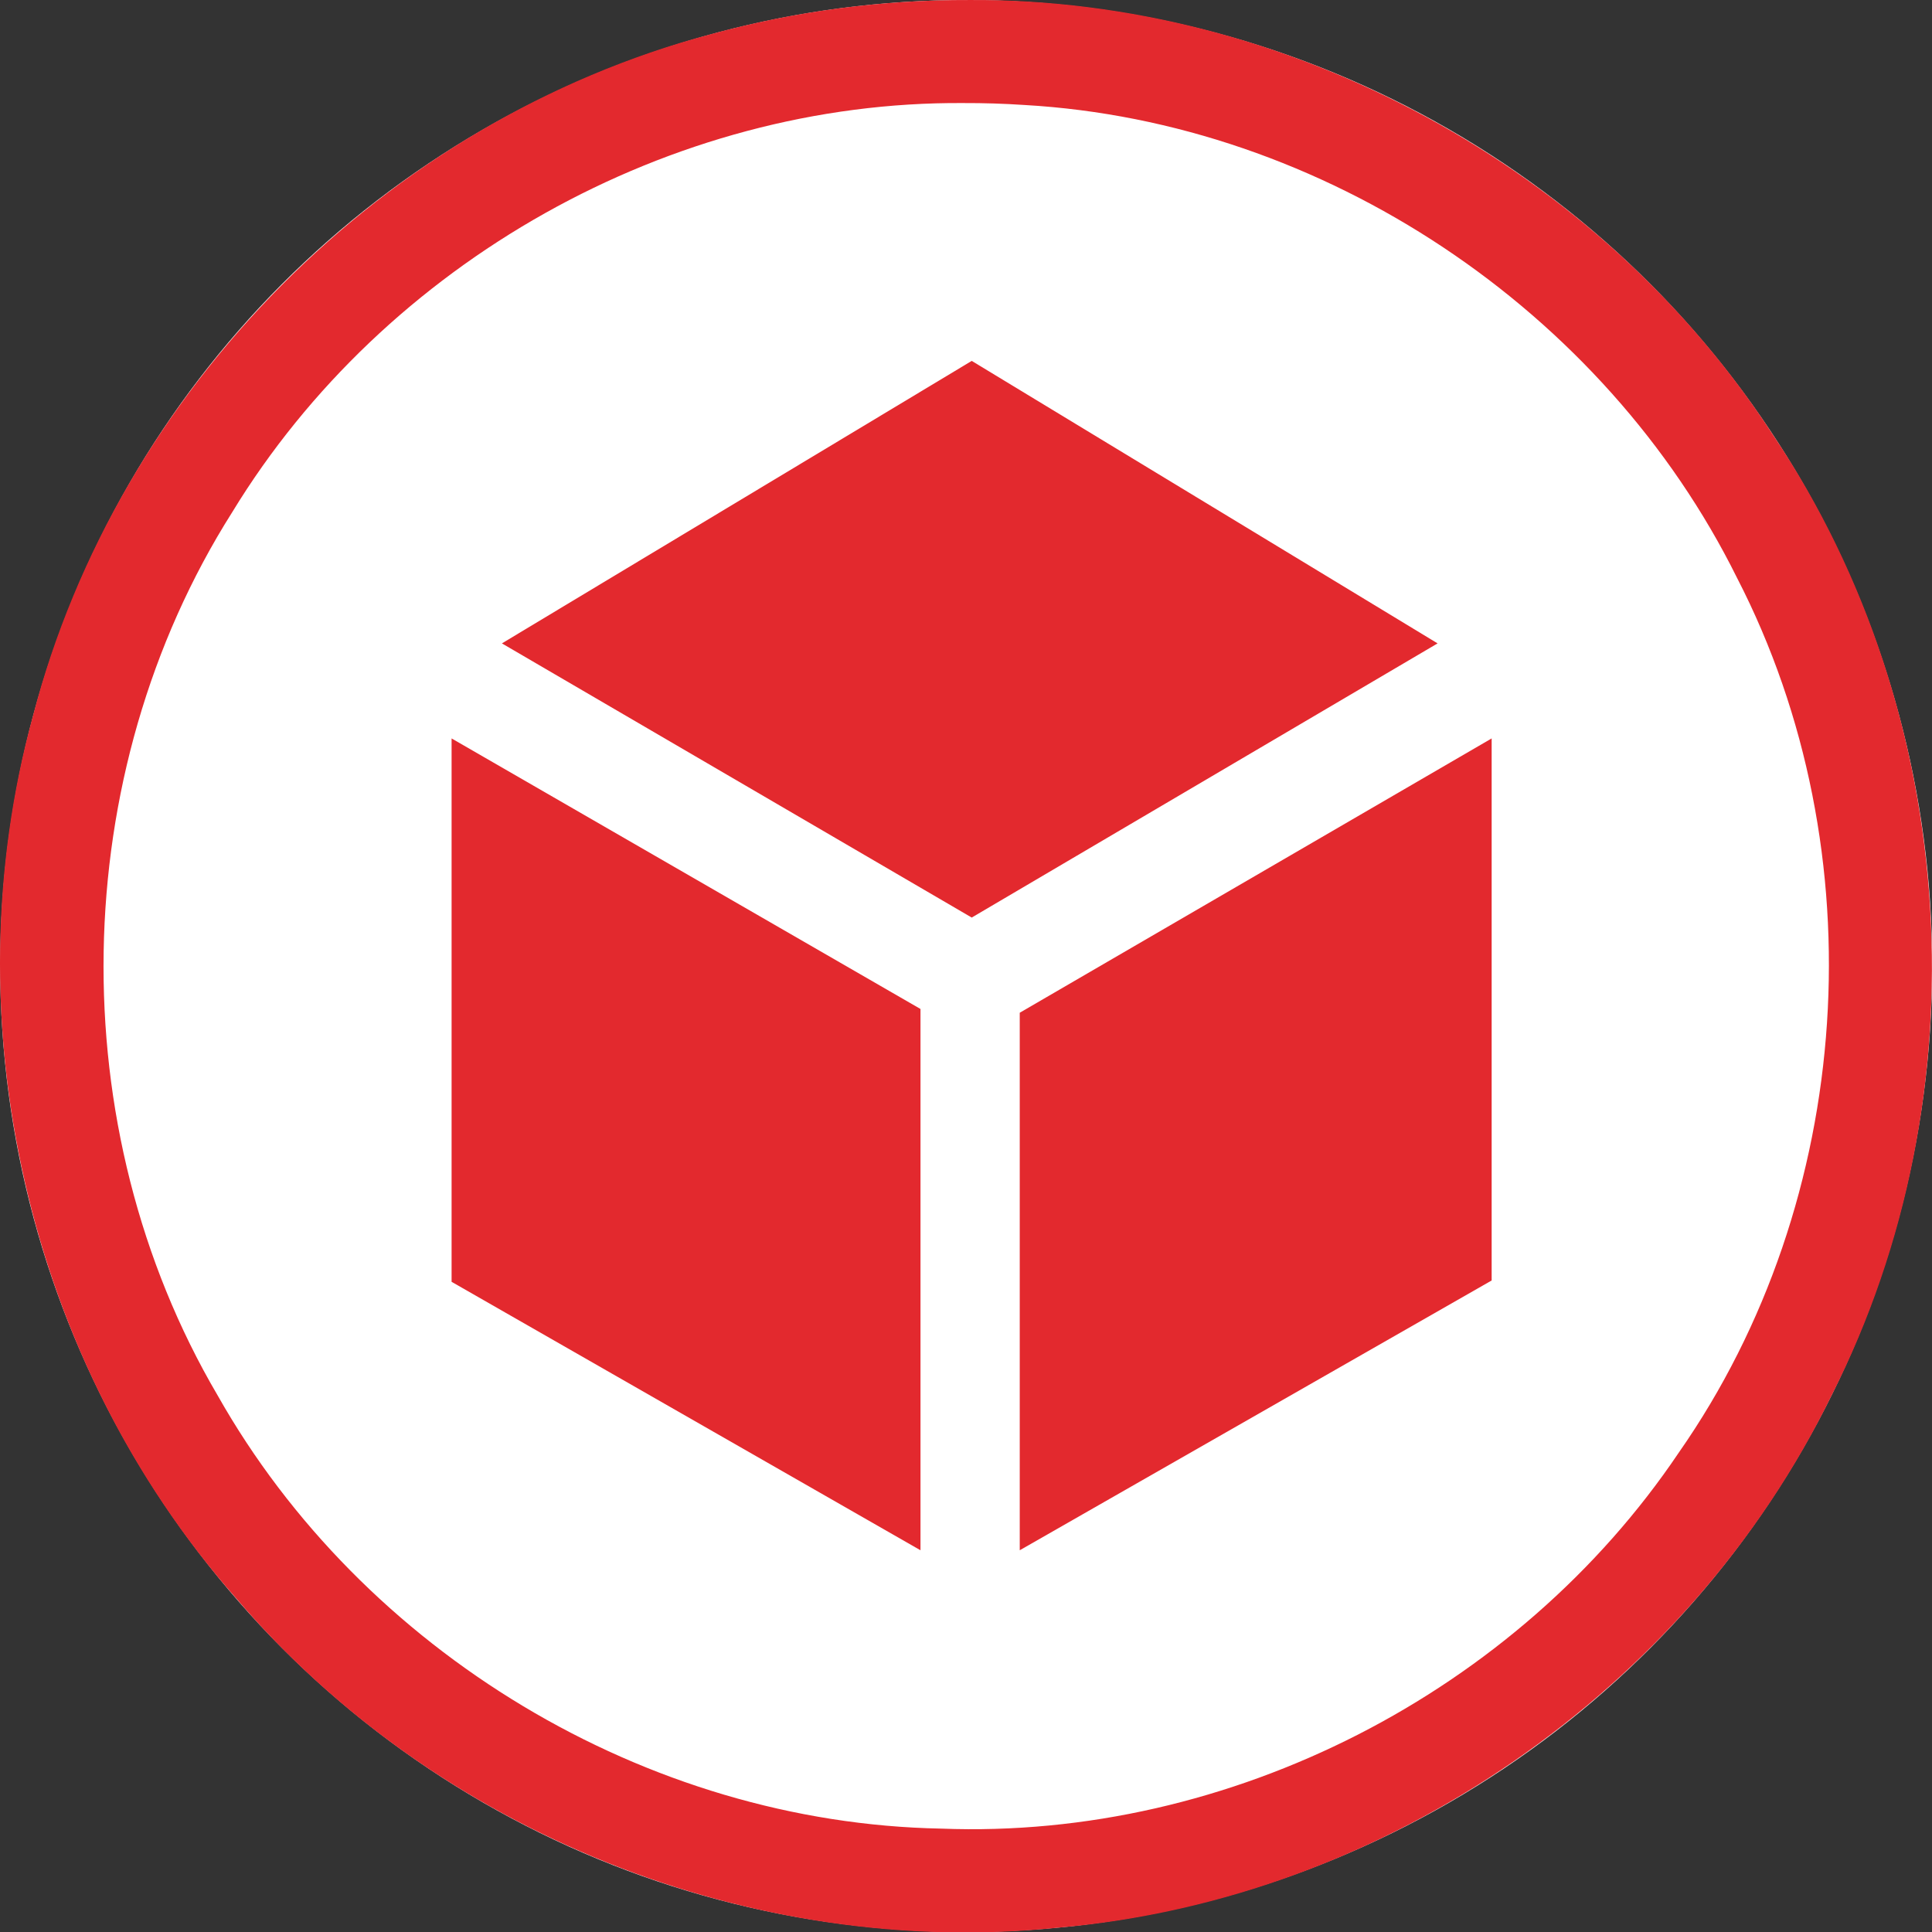
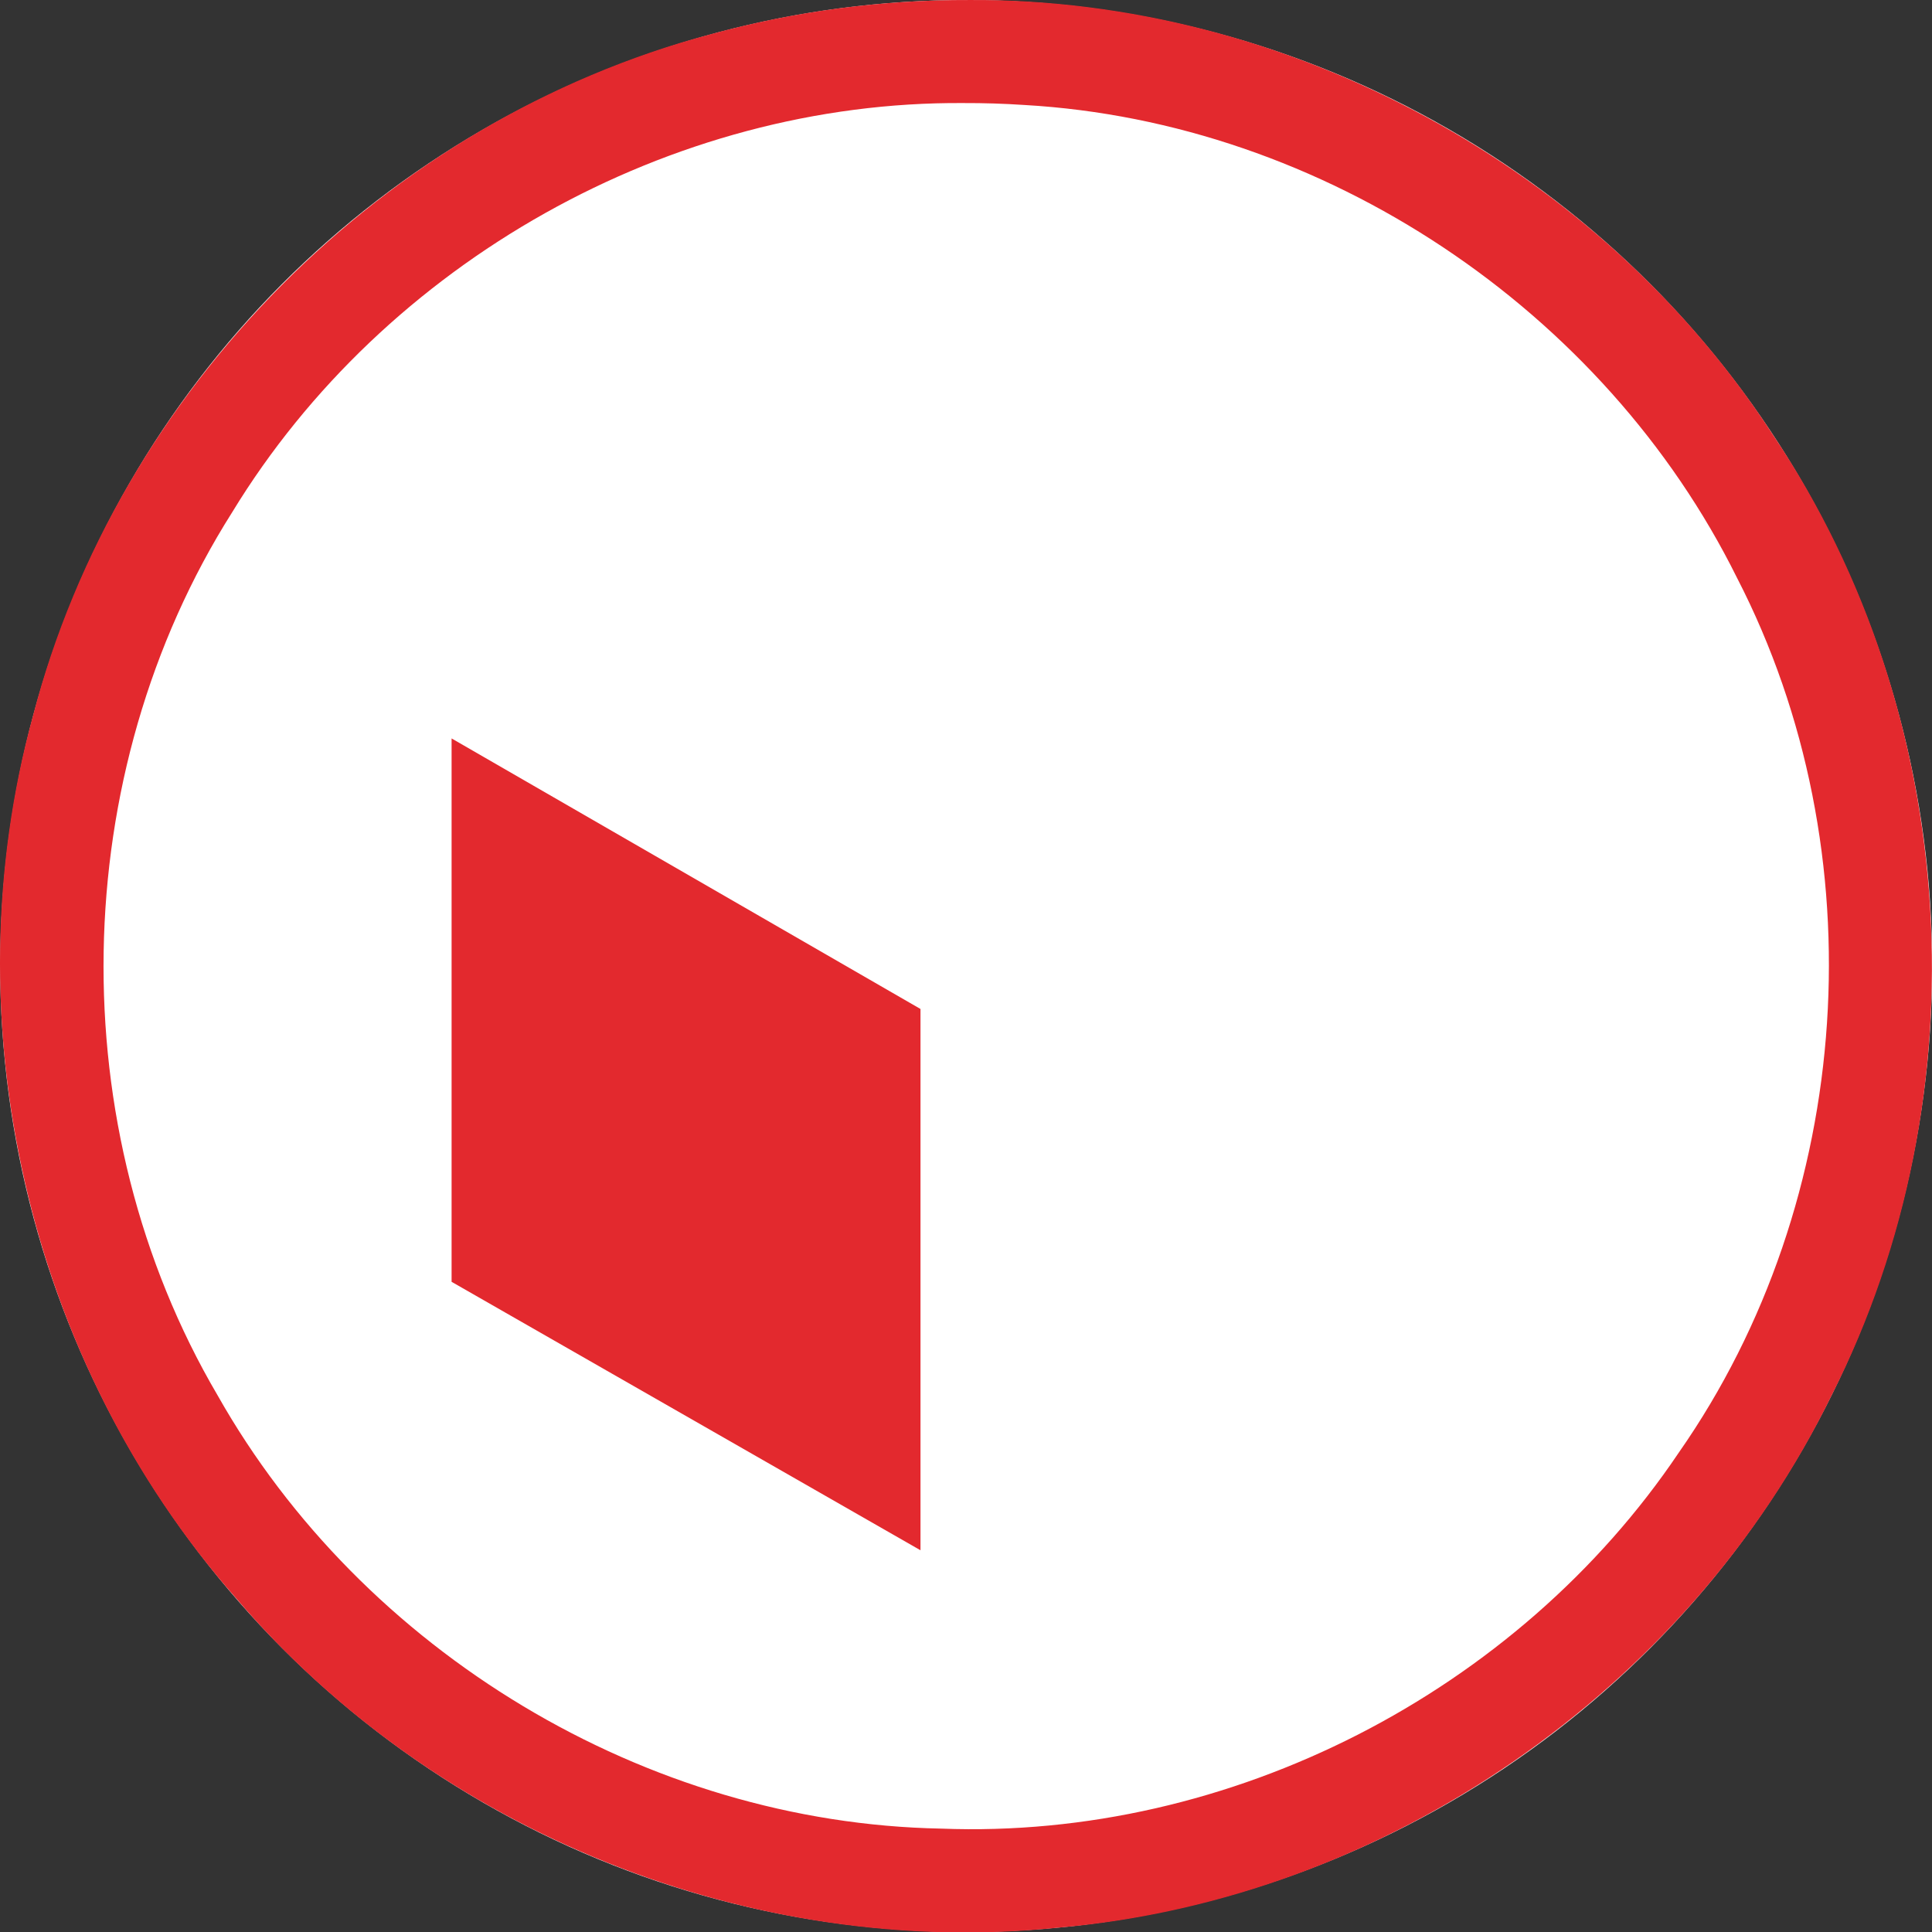
<svg xmlns="http://www.w3.org/2000/svg" id="svg1198" style="clip-rule:evenodd;fill-rule:evenodd;stroke-linejoin:round;stroke-miterlimit:1.414" xml:space="preserve" version="1.1" viewBox="0 0 60 60" height="60" width="60">
  <rect x="0" y="0" width="60" height="60" fill="#333333" stroke="none" />
  <defs id="defs1202" />
  <g transform="matrix(0.2,0,0,0.2,0.006,3.3238395e-4)" id="g1196">
    <g id="Background_circle">
      <g id="g1185">
        <circle id="circle1181" style="fill:#ffffff" r="150" cy="150" cx="150" />
        <path id="path1183" d="m 150.485,0.001 c 49.524,-0.308 97.99,26.139 124.885,67.66 29.149,43.417 32.669,102.355 9.029,148.98 -22.323,45.724 -69.265,78.28 -120.017,82.677 C 116.8,304.272 67.627,284.532 36.597,248.141 4.228,211.431 -7.877,158.346 5.079,111.186 18.201,60.592 59.782,18.759 110.292,5.321 c 13.074,-3.589 26.637,-5.368 40.193,-5.32 z m -0.919,16 C 104.08,15.683 59.676,40.731 36.035,79.522 10.238,120.258 9.338,175.087 33.754,216.66 c 22.507,39.838 66.538,66.428 112.351,67.284 44.867,1.744 89.515,-21.182 114.552,-58.394 27.386,-39.185 30.939,-93.314 9.052,-135.793 C 249.084,48.105 205.509,18.954 159.041,16.3 c -3.154,-0.209 -6.314,-0.31 -9.475,-0.299 z" style="fill:#e3292e" />
      </g>
    </g>
    <g id="g1194" transform="matrix(0.857,0,0,0.857,18.986,29.421)">
-       <path id="path1188" style="fill:#e3292e" d="M 68.751,82.244 153.879,131.92 238.287,82.244 153.879,31.058 Z" />
      <path id="path1190" style="fill:#e3292e" d="m 59.634,99.464 84.96,49.02 v 98.076 l -84.96,-48.641 z" />
-       <path id="path1192" style="fill:#e3292e" d="m 162.579,149.166 85.504,-49.702 v 98.214 l -85.504,48.882 z" />
    </g>
  </g>
</svg>